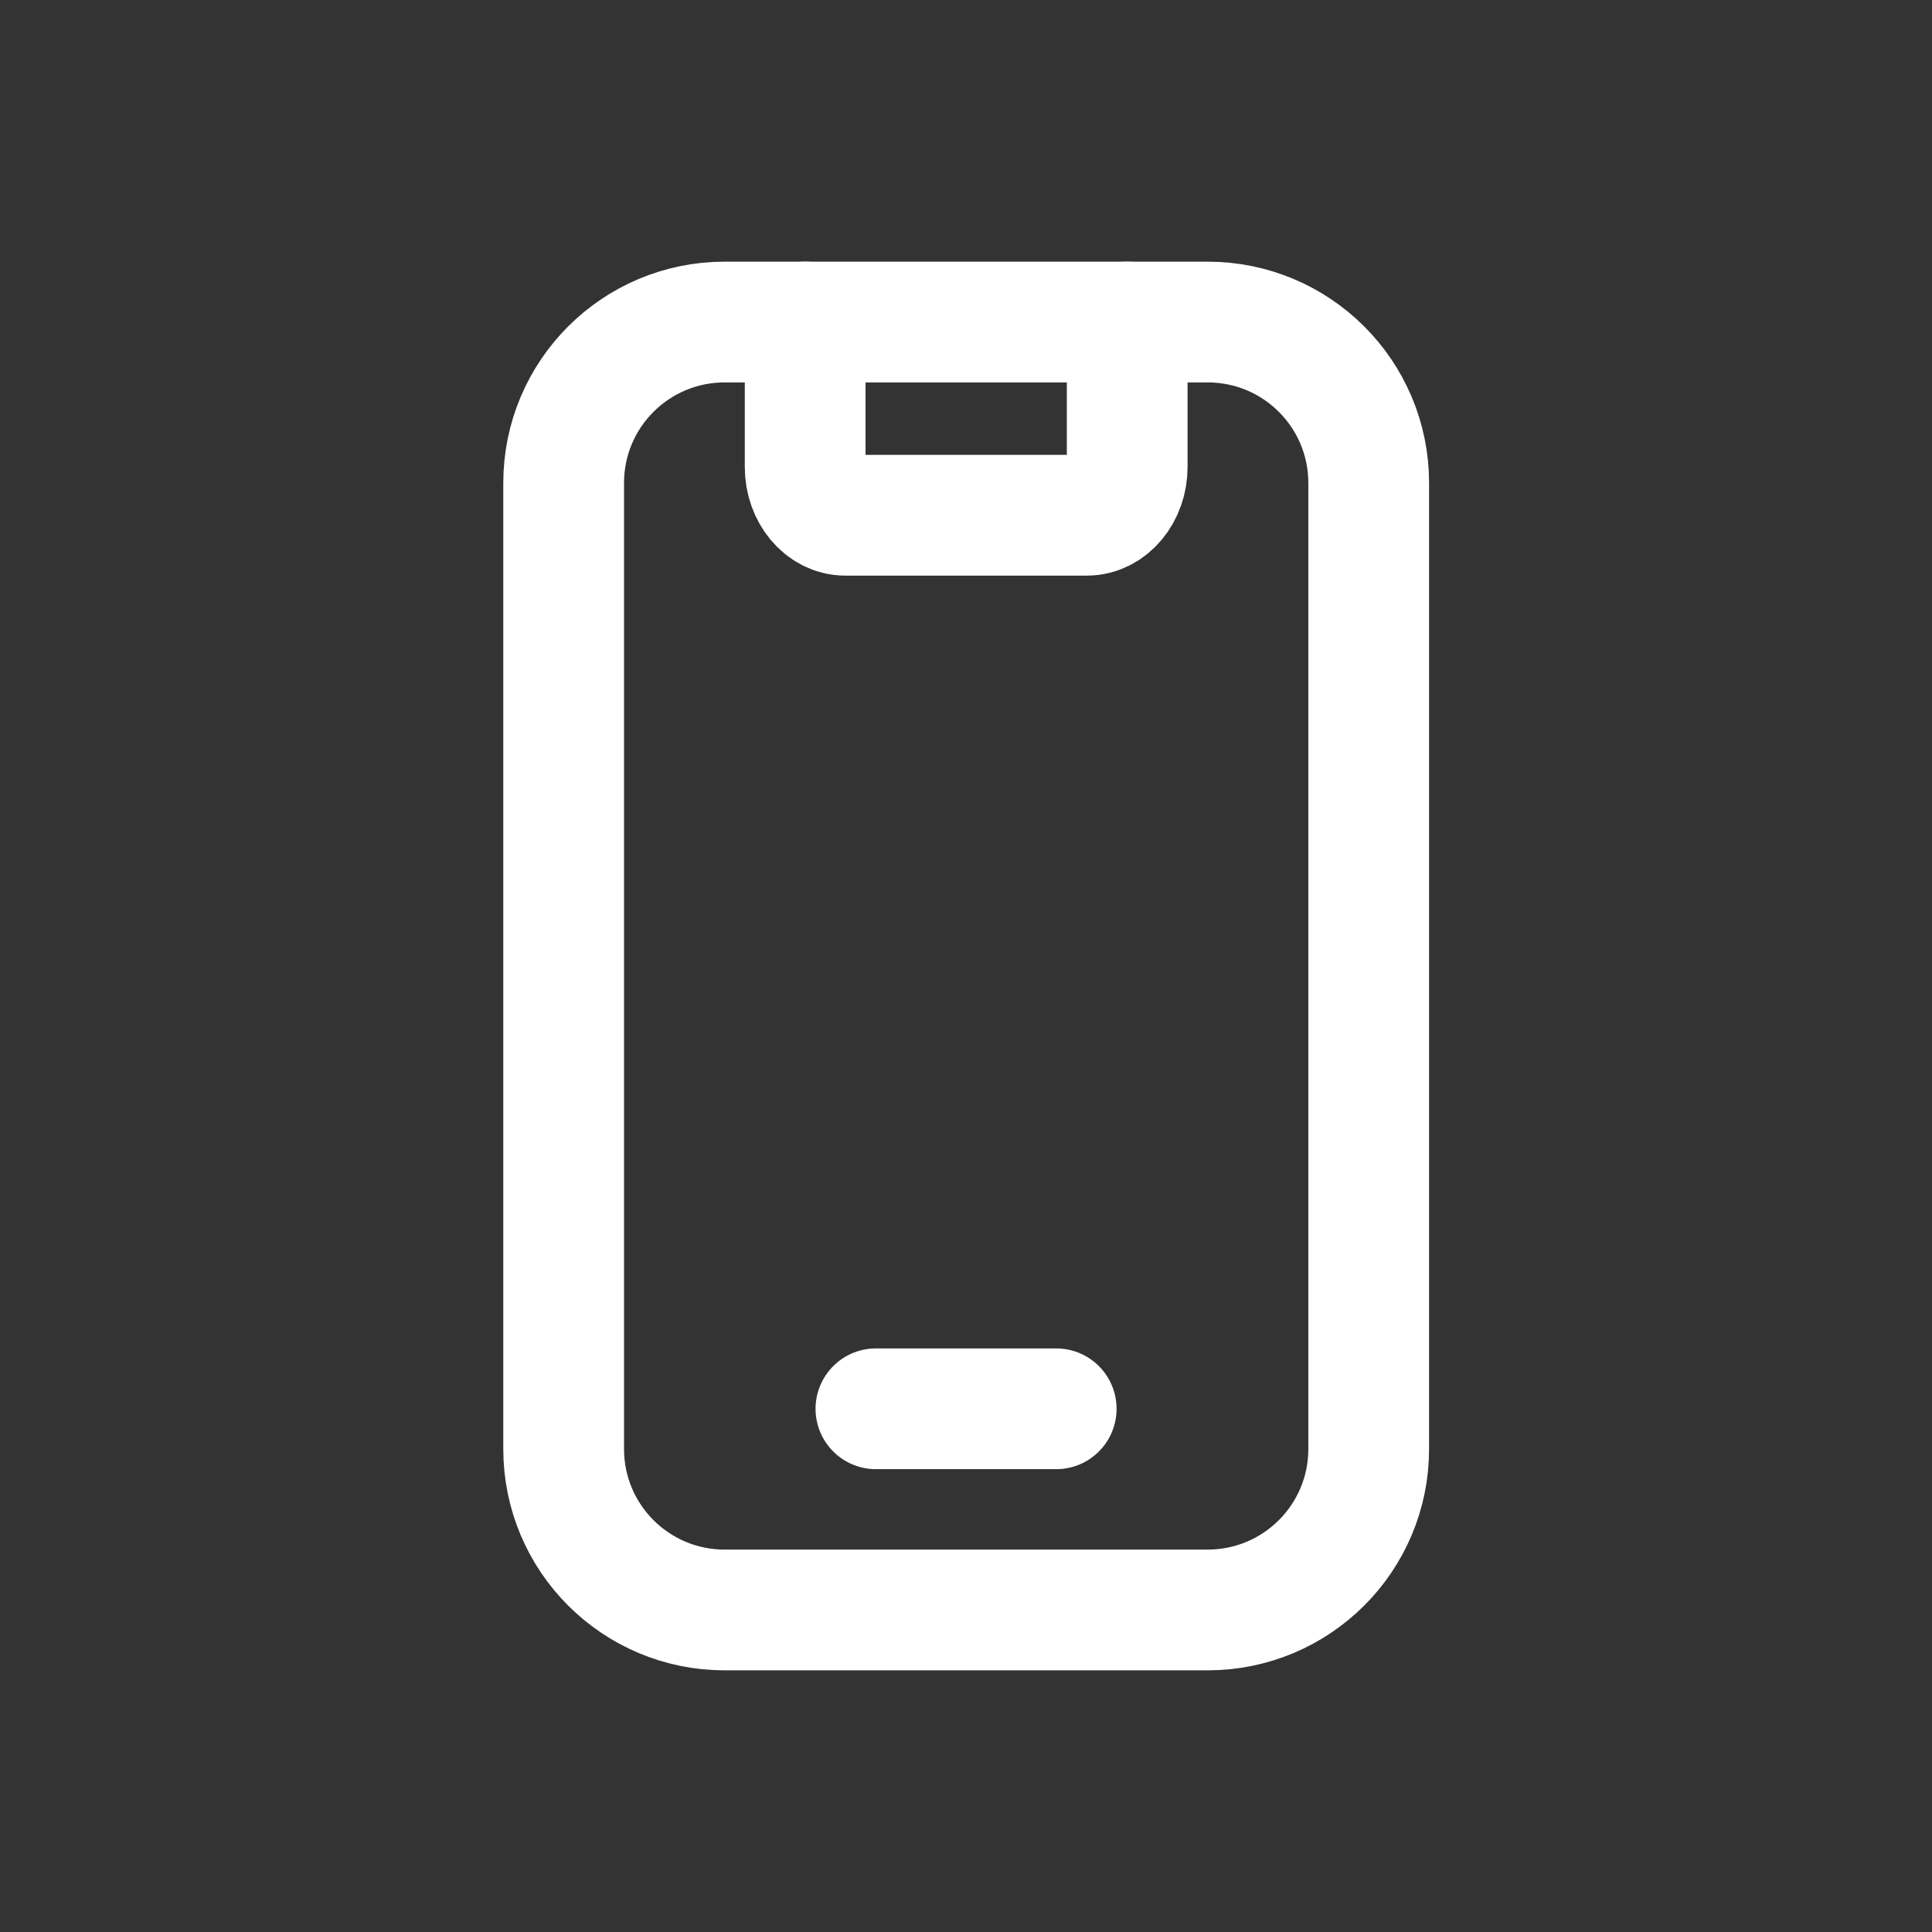
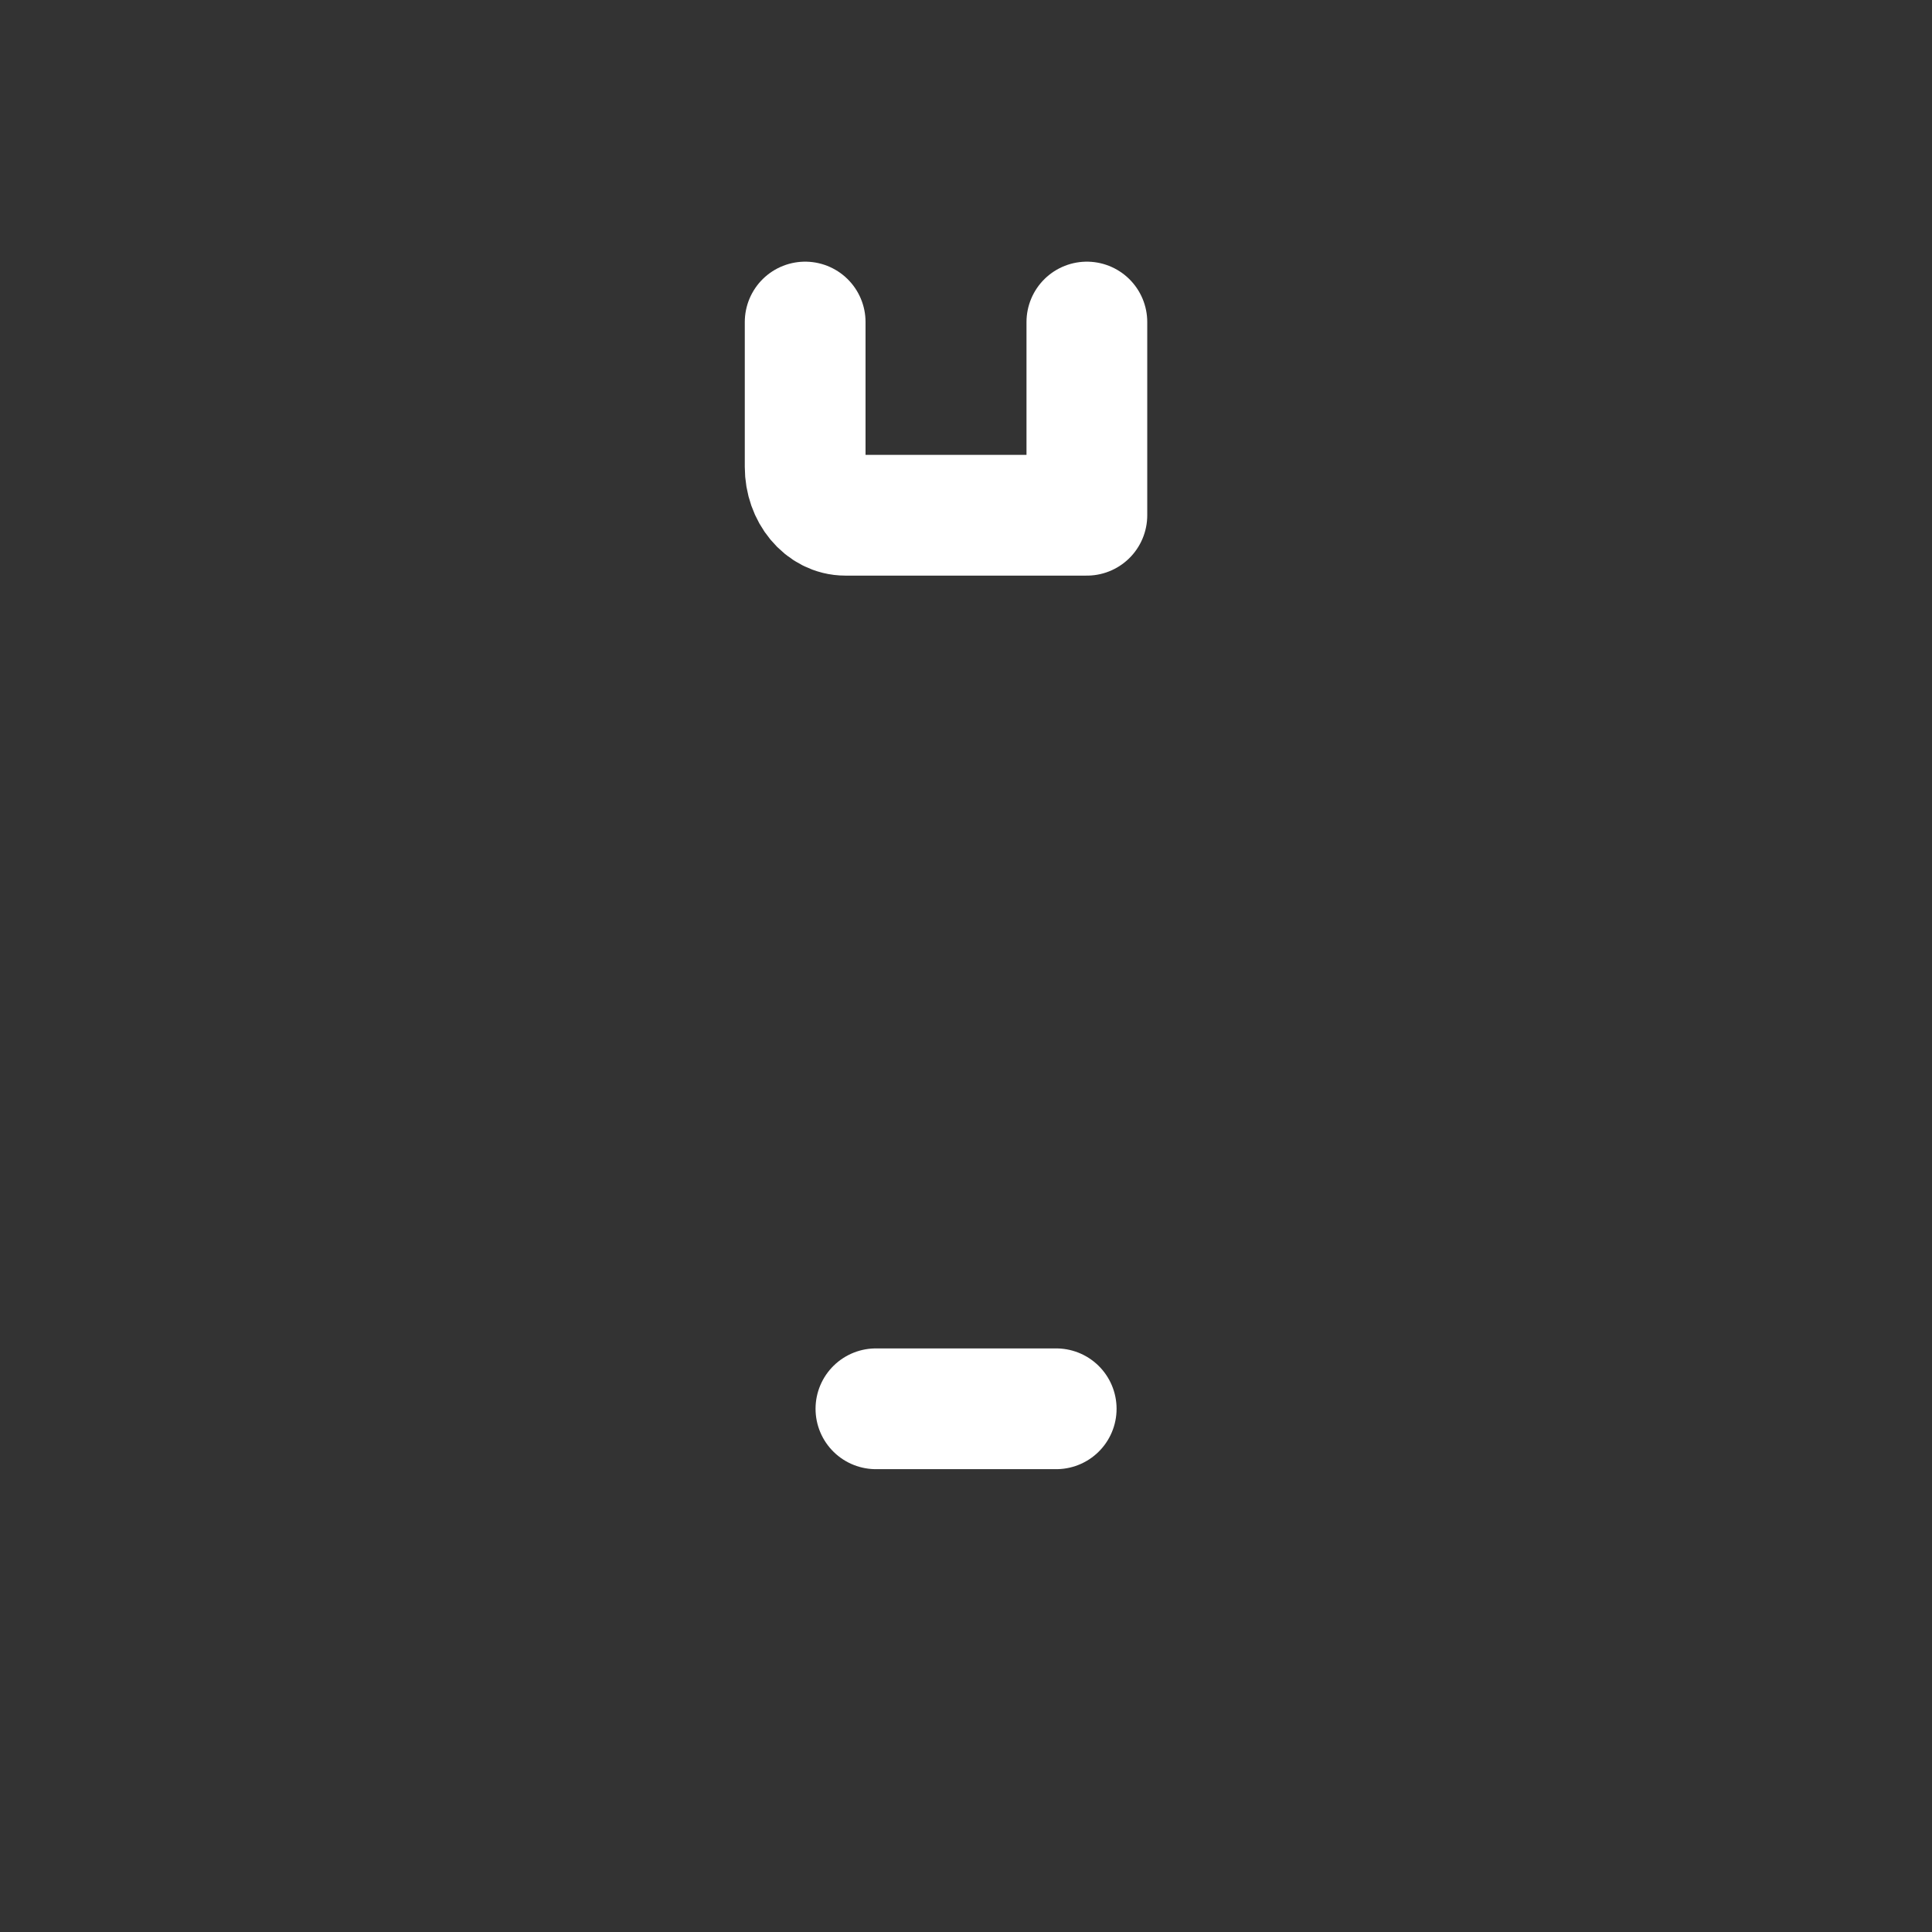
<svg xmlns="http://www.w3.org/2000/svg" width="16" height="16" viewBox="0 0 16 16" fill="none">
  <rect x="0" y="0" width="16" height="16" fill="#333333" stroke="none" />
-   <path d="M6.668 2.667V3.867C6.668 4.087 6.817 4.267 7.001 4.267H9.001C9.185 4.267 9.335 4.087 9.335 3.867V2.667" stroke="white" stroke-linecap="round" stroke-linejoin="round" />
+   <path d="M6.668 2.667V3.867C6.668 4.087 6.817 4.267 7.001 4.267H9.001V2.667" stroke="white" stroke-linecap="round" stroke-linejoin="round" />
  <path d="M7.254 11.667H8.747" stroke="white" stroke-linecap="round" stroke-linejoin="round" />
-   <path fill-rule="evenodd" clip-rule="evenodd" d="M6.001 2.667H10.001C10.738 2.667 11.335 3.263 11.335 4V12C11.335 12.737 10.738 13.333 10.001 13.333H6.001C5.265 13.333 4.668 12.737 4.668 12V4C4.668 3.263 5.265 2.667 6.001 2.667Z" stroke="white" stroke-linecap="round" stroke-linejoin="round" />
</svg>